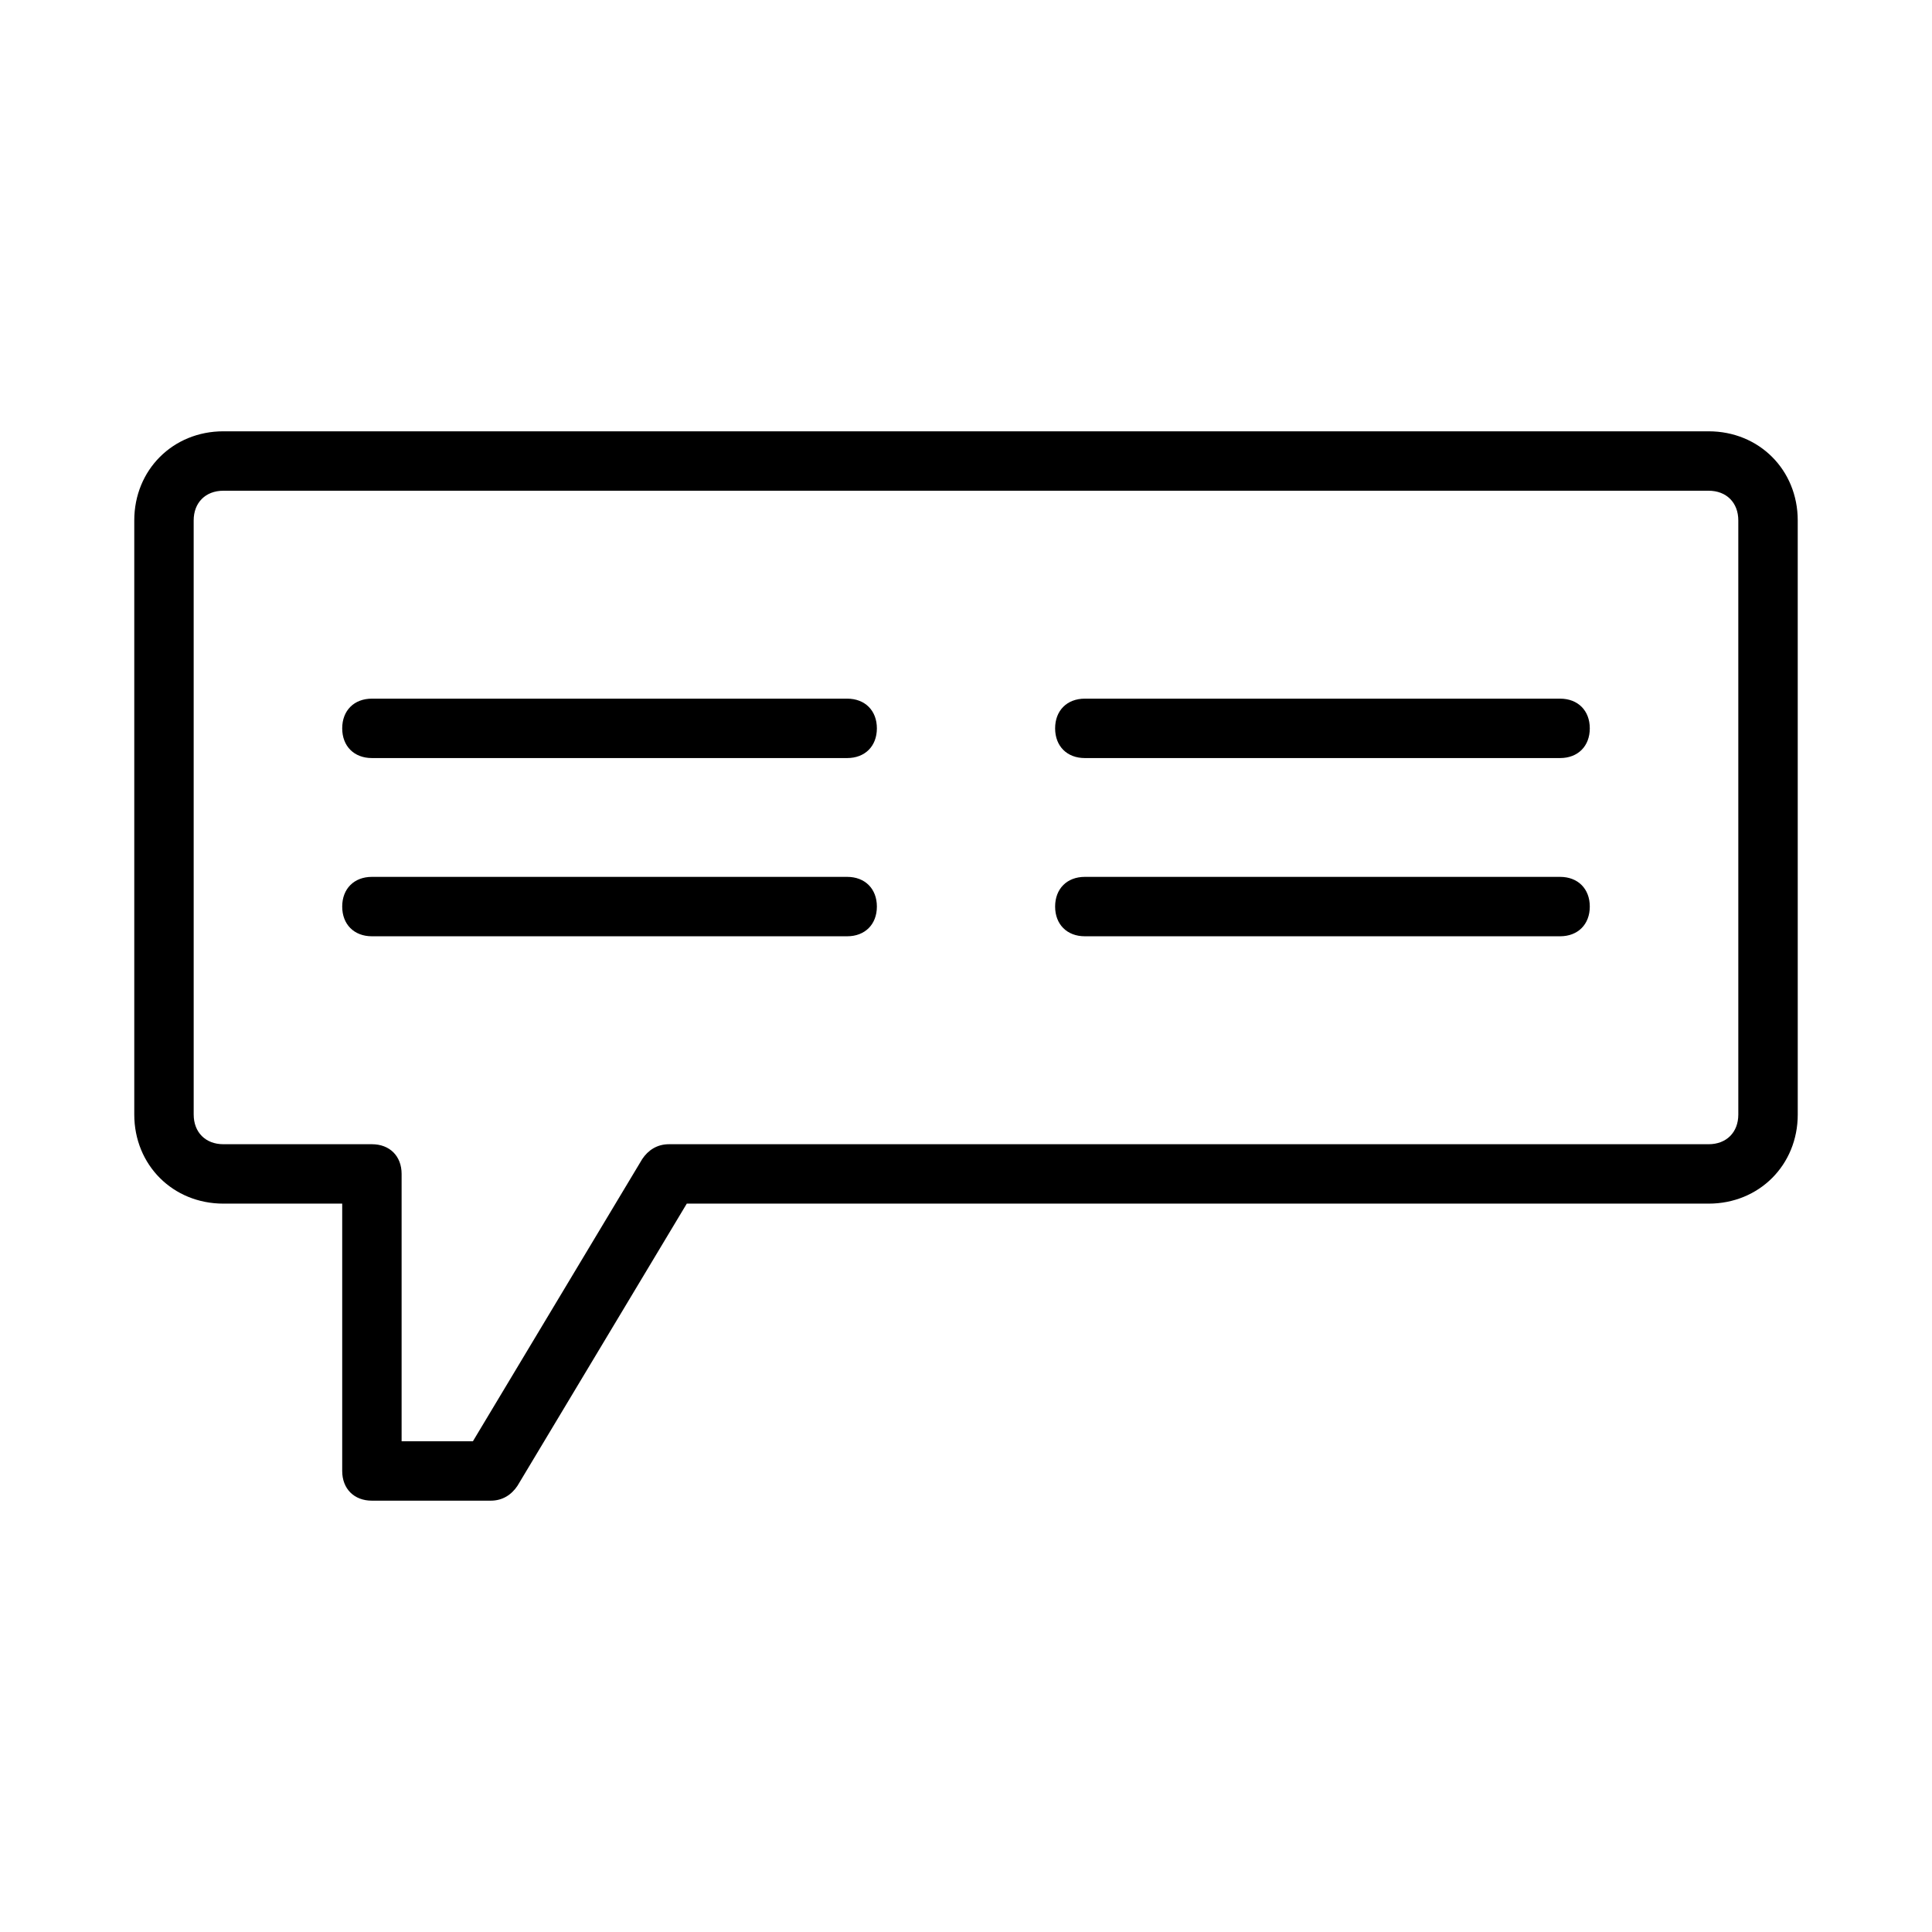
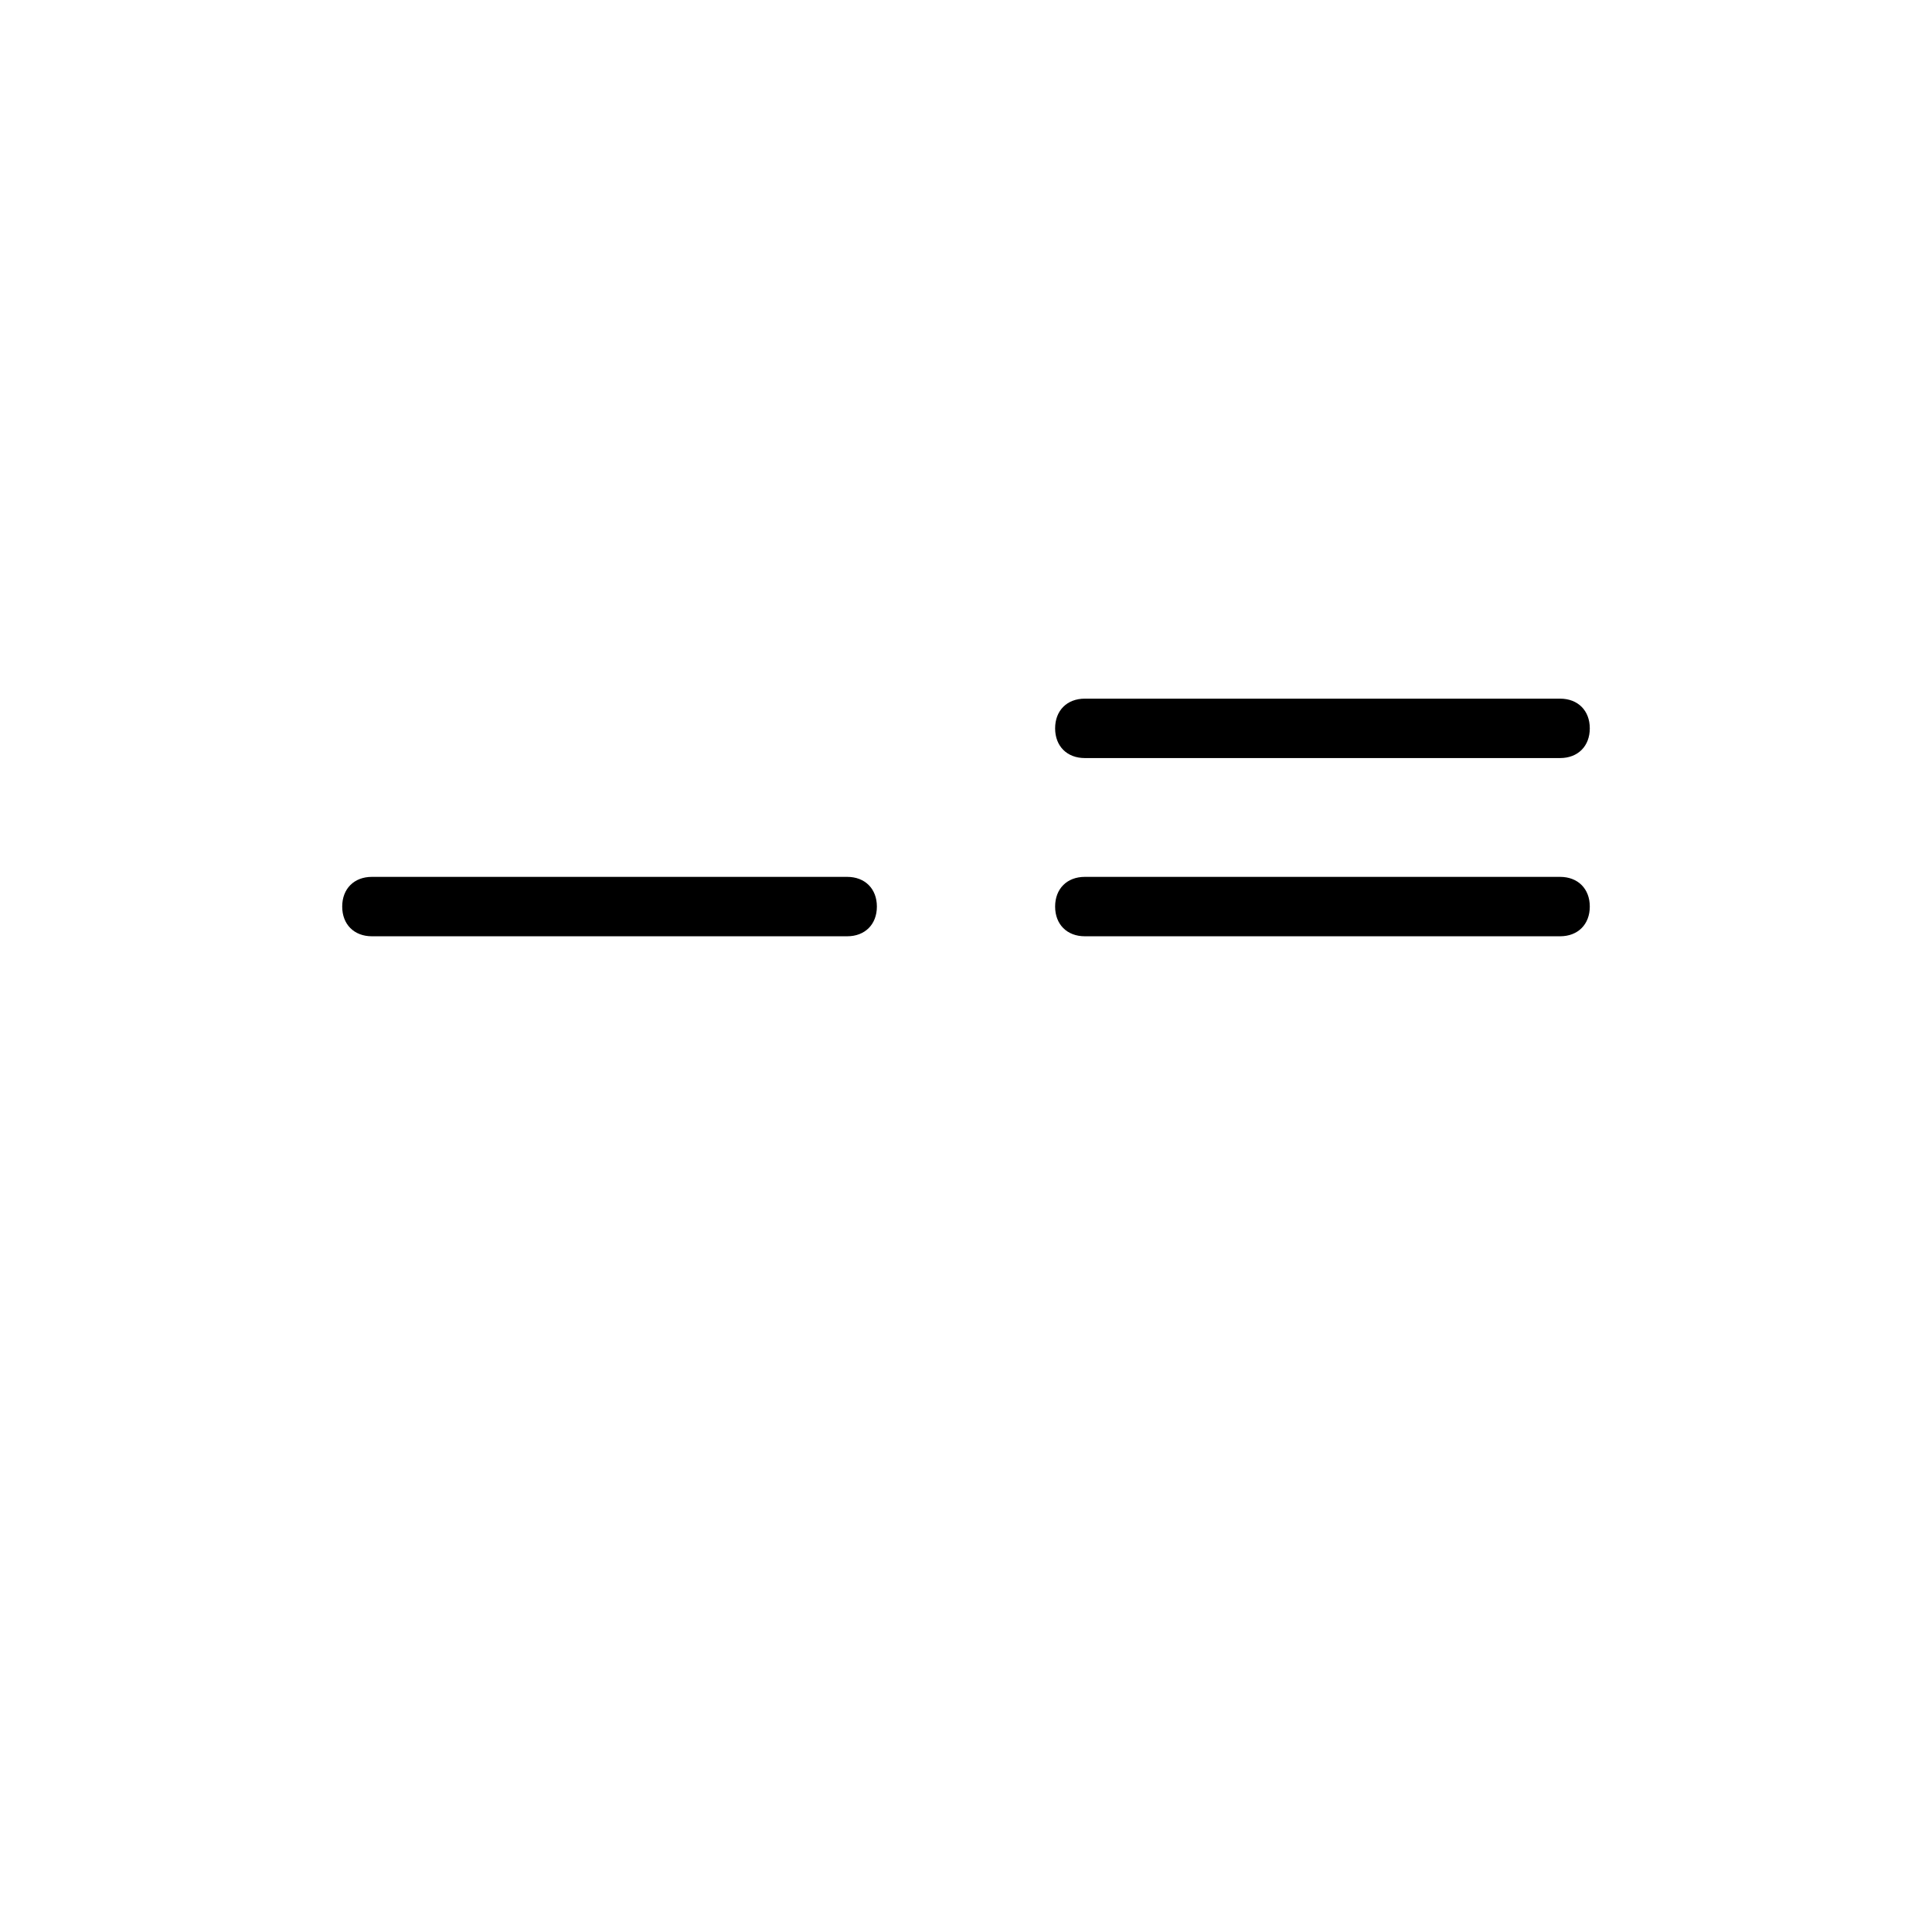
<svg xmlns="http://www.w3.org/2000/svg" fill="#000000" width="800px" height="800px" version="1.1" viewBox="144 144 512 512">
  <g>
    <path d="m557.44 376.38h-125.95c-4.723 0-7.871 3.148-7.871 7.871s3.148 7.871 7.871 7.871h125.95c4.723 0 7.871-3.148 7.871-7.871s-3.148-7.871-7.875-7.871z" />
    <path d="m557.44 329.15h-125.95c-4.723 0-7.871 3.148-7.871 7.871 0 4.723 3.148 7.871 7.871 7.871h125.95c4.723 0 7.871-3.148 7.871-7.871 0-4.719-3.148-7.871-7.875-7.871z" />
    <path d="m368.51 376.38h-125.95c-4.723 0-7.871 3.148-7.871 7.871s3.148 7.871 7.871 7.871h125.95c4.723 0 7.871-3.148 7.871-7.871s-3.148-7.871-7.871-7.871z" />
-     <path d="m368.51 329.15h-125.95c-4.723 0-7.871 3.148-7.871 7.871 0 4.723 3.148 7.871 7.871 7.871h125.95c4.723 0 7.871-3.148 7.871-7.871 0-4.719-3.148-7.871-7.871-7.871z" />
-     <path d="m596.8 258.3h-393.6c-13.383 0-23.617 10.234-23.617 23.617v157.44c0 13.383 10.234 23.617 23.617 23.617h31.488v70.848c0 4.723 3.148 7.871 7.871 7.871h31.488c3.148 0 5.512-1.574 7.086-3.938l44.871-74.785 270.8 0.004c13.383 0 23.617-10.234 23.617-23.617l-0.004-157.44c0-13.383-10.234-23.617-23.613-23.617zm7.871 181.06c0 4.723-3.148 7.871-7.871 7.871h-275.52c-3.148 0-5.512 1.574-7.086 3.938l-44.867 74.781h-18.895v-70.848c0-4.723-3.148-7.871-7.871-7.871h-39.359c-4.723 0-7.871-3.148-7.871-7.871l-0.004-157.44c0-4.723 3.148-7.871 7.871-7.871h393.6c4.723 0 7.871 3.148 7.871 7.871z" />
  </g>
</svg>